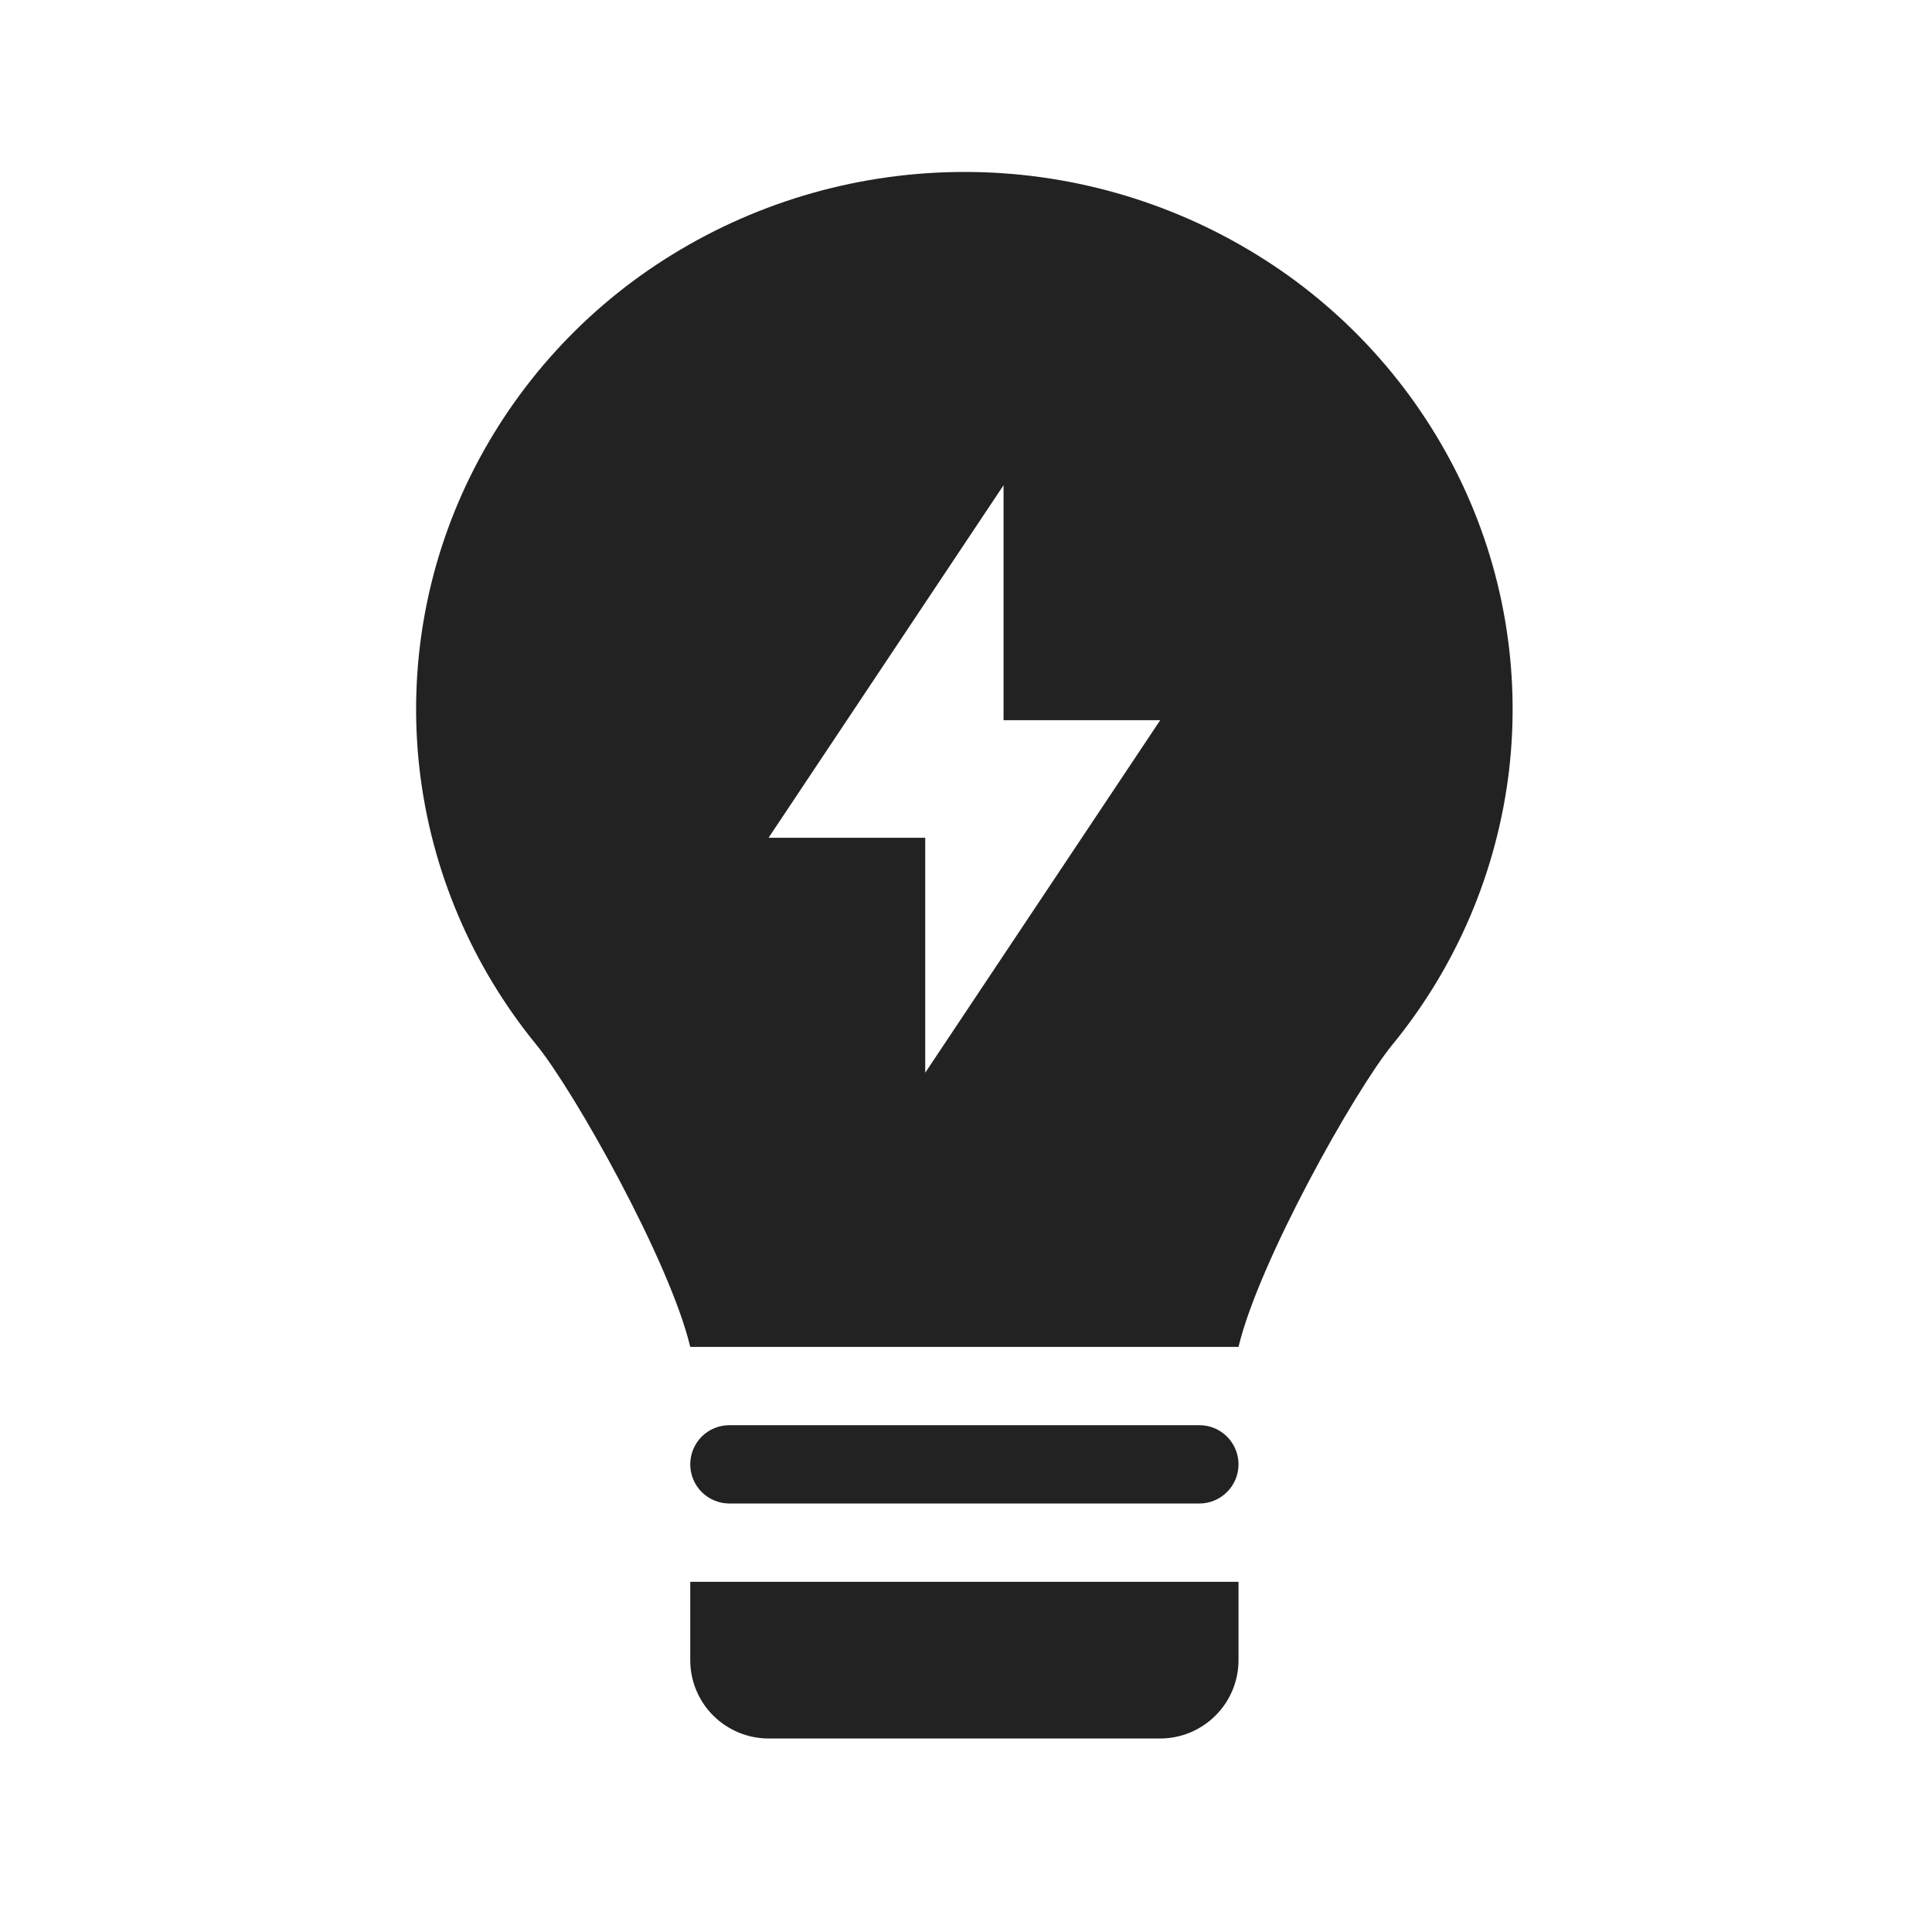
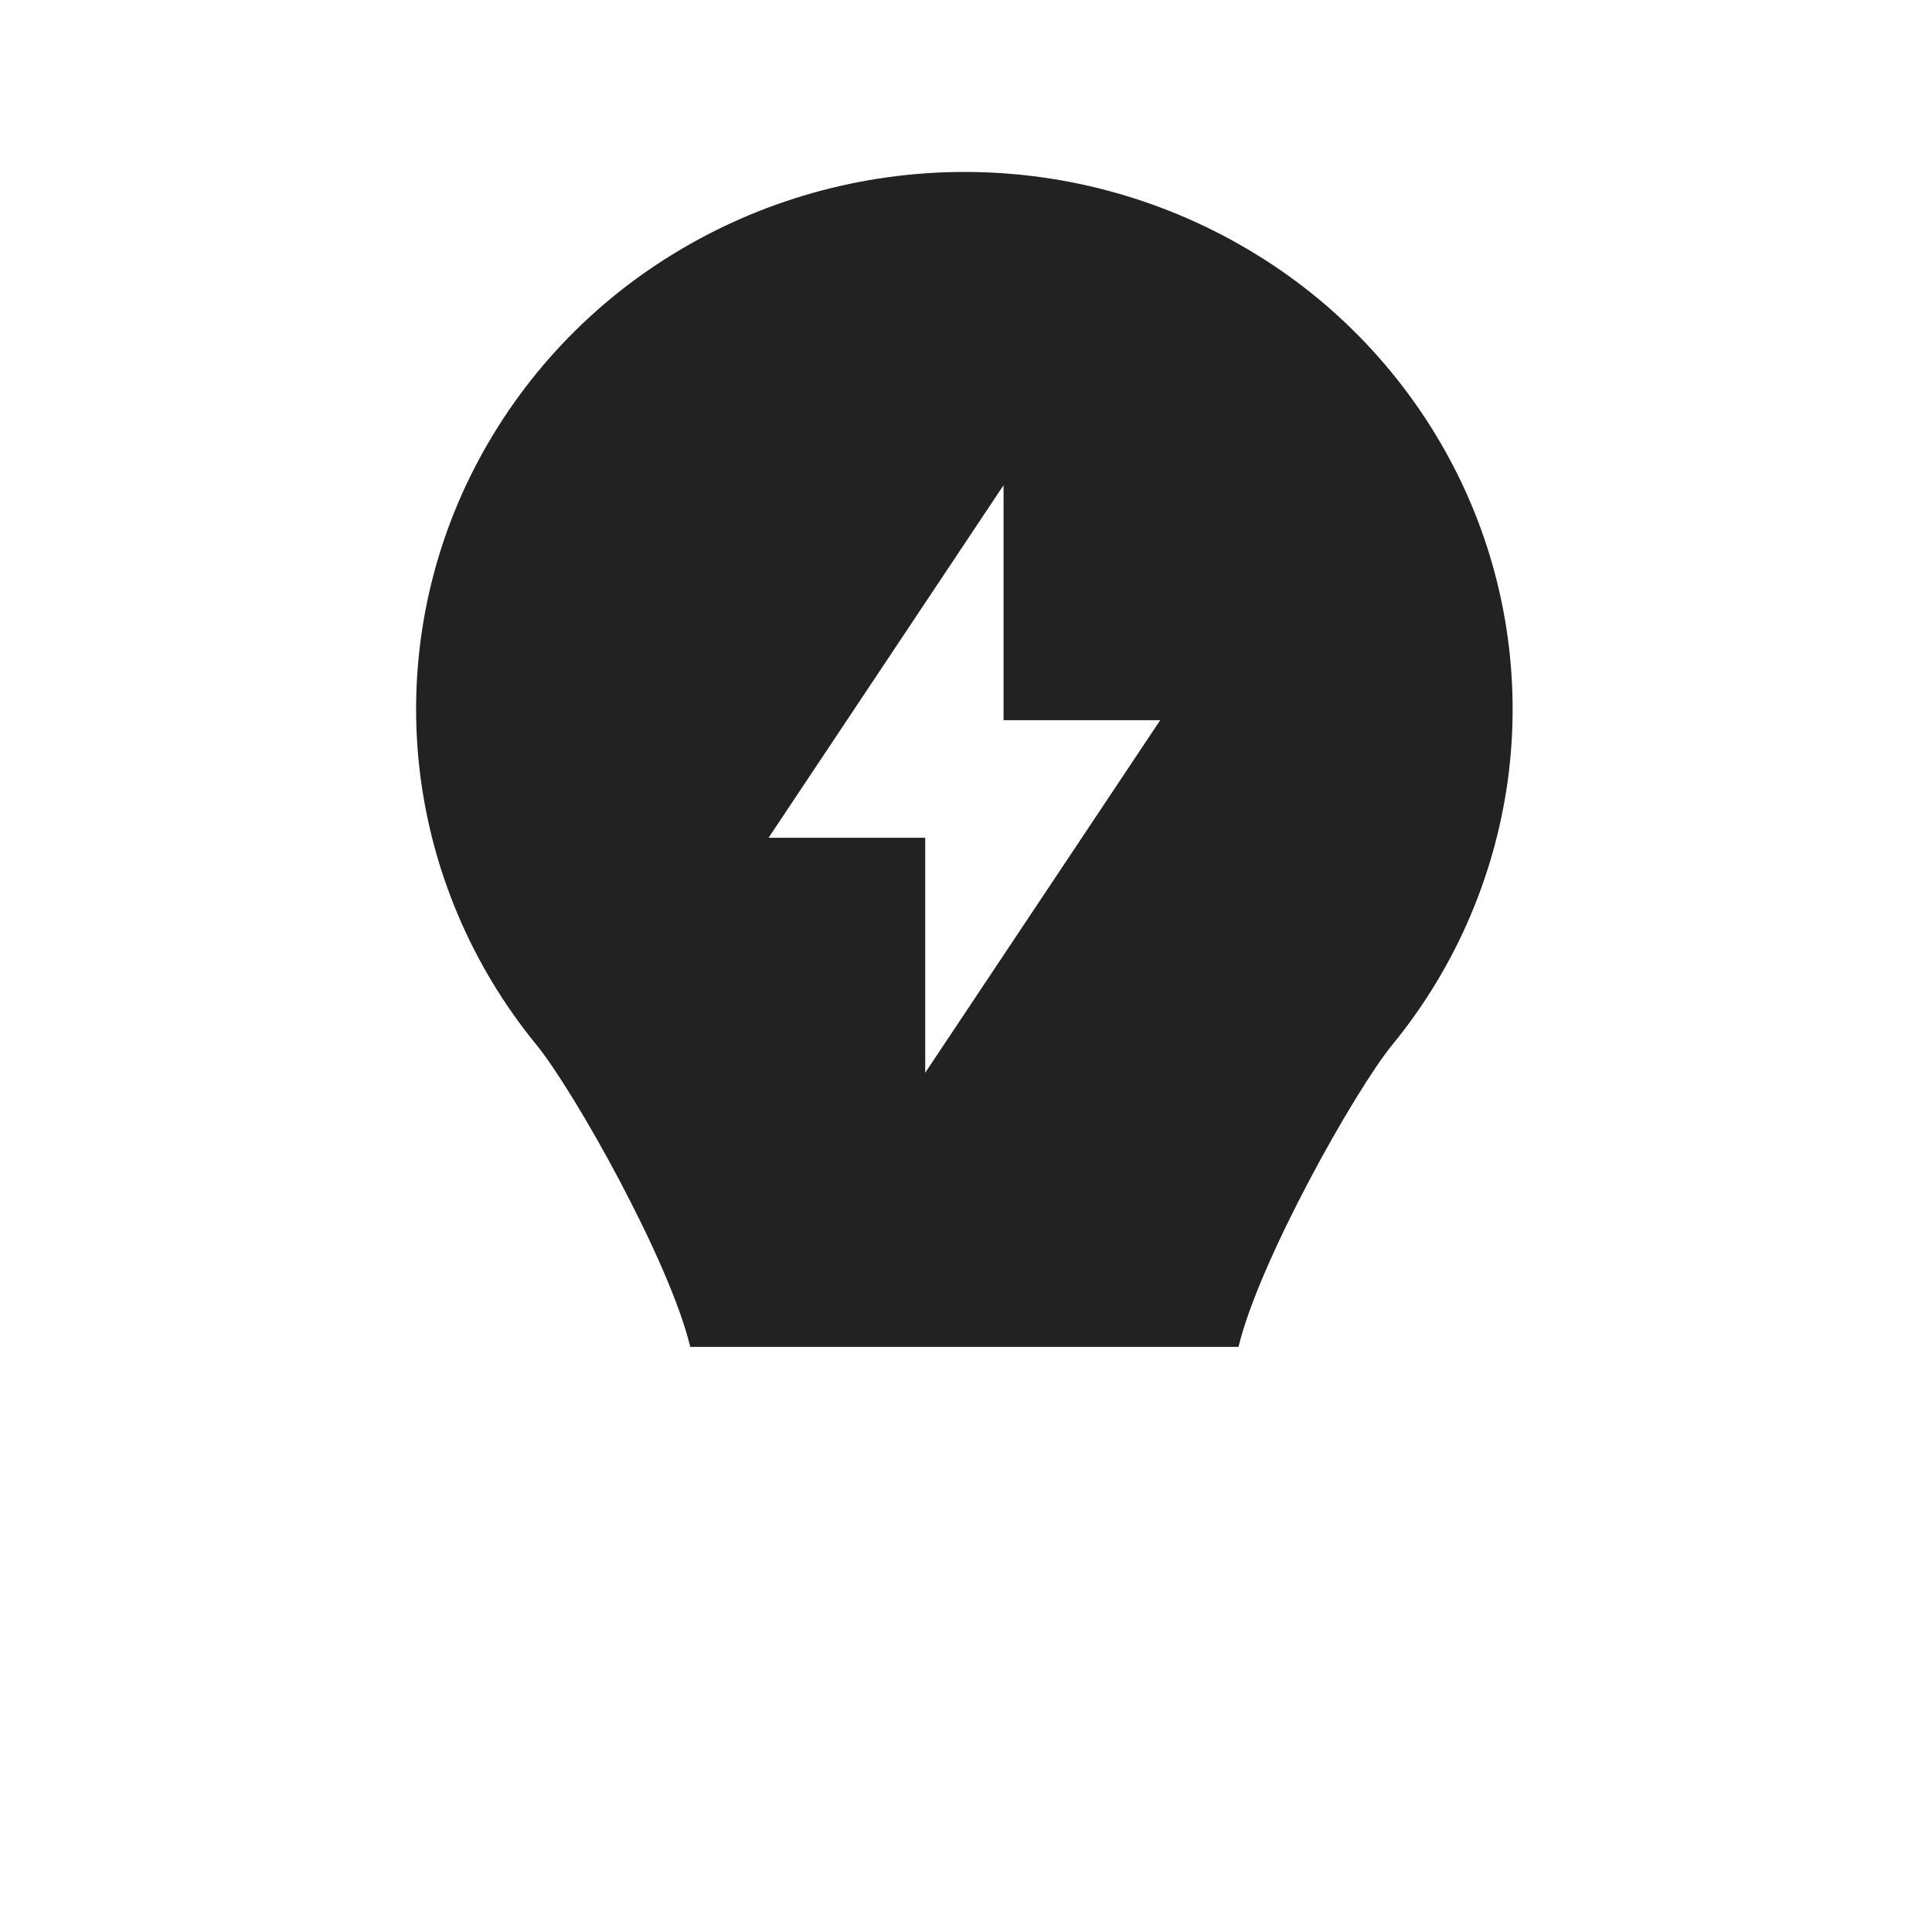
<svg xmlns="http://www.w3.org/2000/svg" width="37" height="37" viewBox="0 0 37 37" fill="none">
  <path fill-rule="evenodd" clip-rule="evenodd" d="M10.271 20.007C10.993 20.889 12.829 24.157 13.219 25.794H23.719C24.109 24.159 25.943 20.891 26.664 20.009C27.897 18.505 28.673 16.68 28.901 14.748C29.125 12.82 28.789 10.869 27.934 9.127C27.071 7.372 25.728 5.897 24.061 4.874C22.38 3.839 20.444 3.292 18.47 3.293C16.493 3.293 14.555 3.841 12.88 4.872C11.212 5.895 9.869 7.37 9.005 9.125C8.149 10.866 7.813 12.817 8.036 14.745C8.261 16.67 9.035 18.494 10.271 20.007ZM19.219 9.293L14.719 16.044H17.719V20.544L22.219 13.793H19.219V9.293Z" fill="#222222" />
-   <path d="M13.219 28.044C13.219 27.845 13.298 27.654 13.438 27.513C13.579 27.372 13.77 27.294 13.969 27.294H22.969C23.168 27.294 23.358 27.372 23.499 27.513C23.64 27.654 23.719 27.845 23.719 28.044C23.719 28.242 23.64 28.433 23.499 28.574C23.358 28.714 23.168 28.794 22.969 28.794H13.969C13.77 28.794 13.579 28.714 13.438 28.574C13.298 28.433 13.219 28.242 13.219 28.044ZM23.719 30.294H13.219V31.794C13.219 32.191 13.377 32.573 13.658 32.854C13.94 33.135 14.321 33.294 14.719 33.294H22.219C22.617 33.294 22.998 33.135 23.279 32.854C23.561 32.573 23.719 32.191 23.719 31.794V30.294Z" fill="#222222" />
</svg>